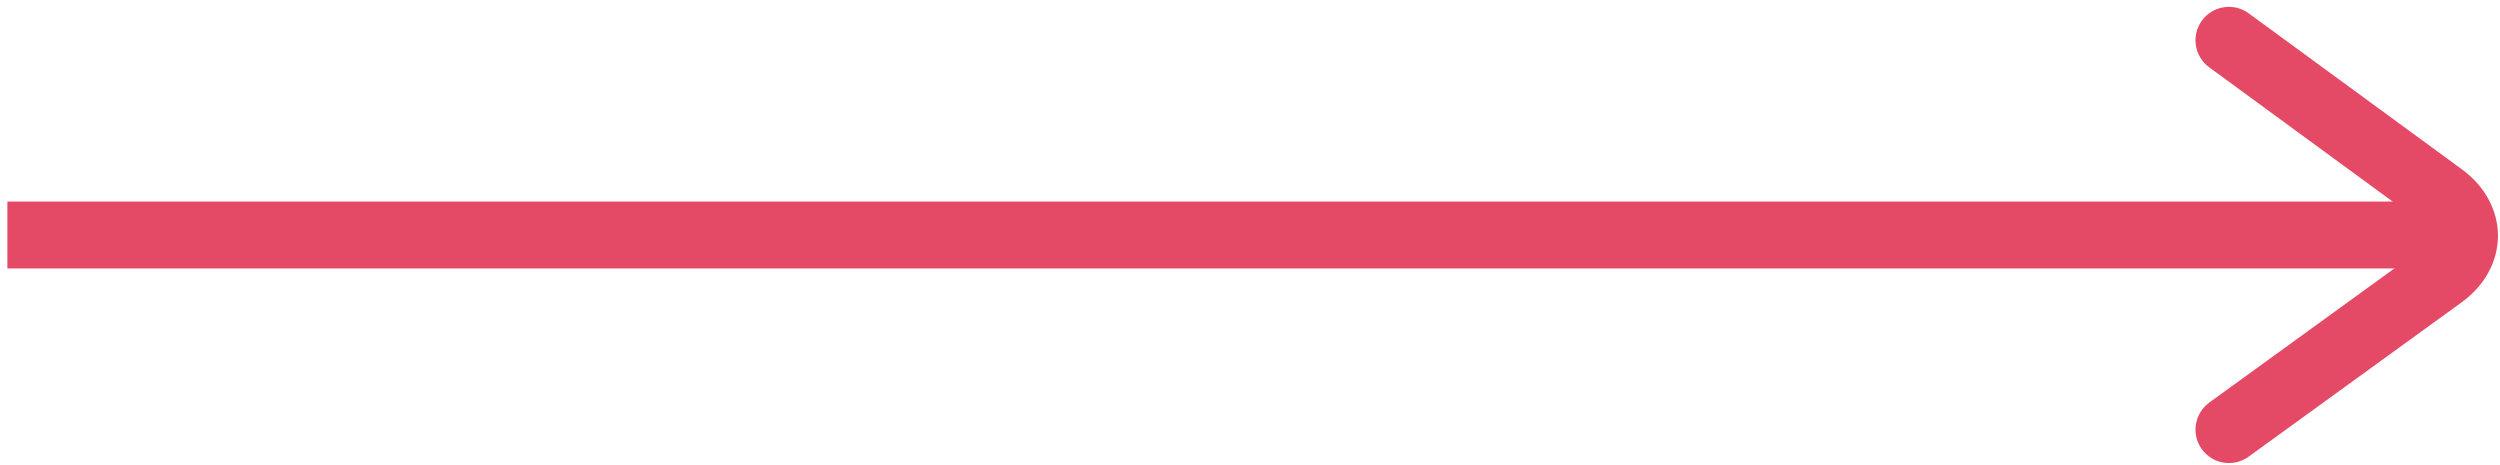
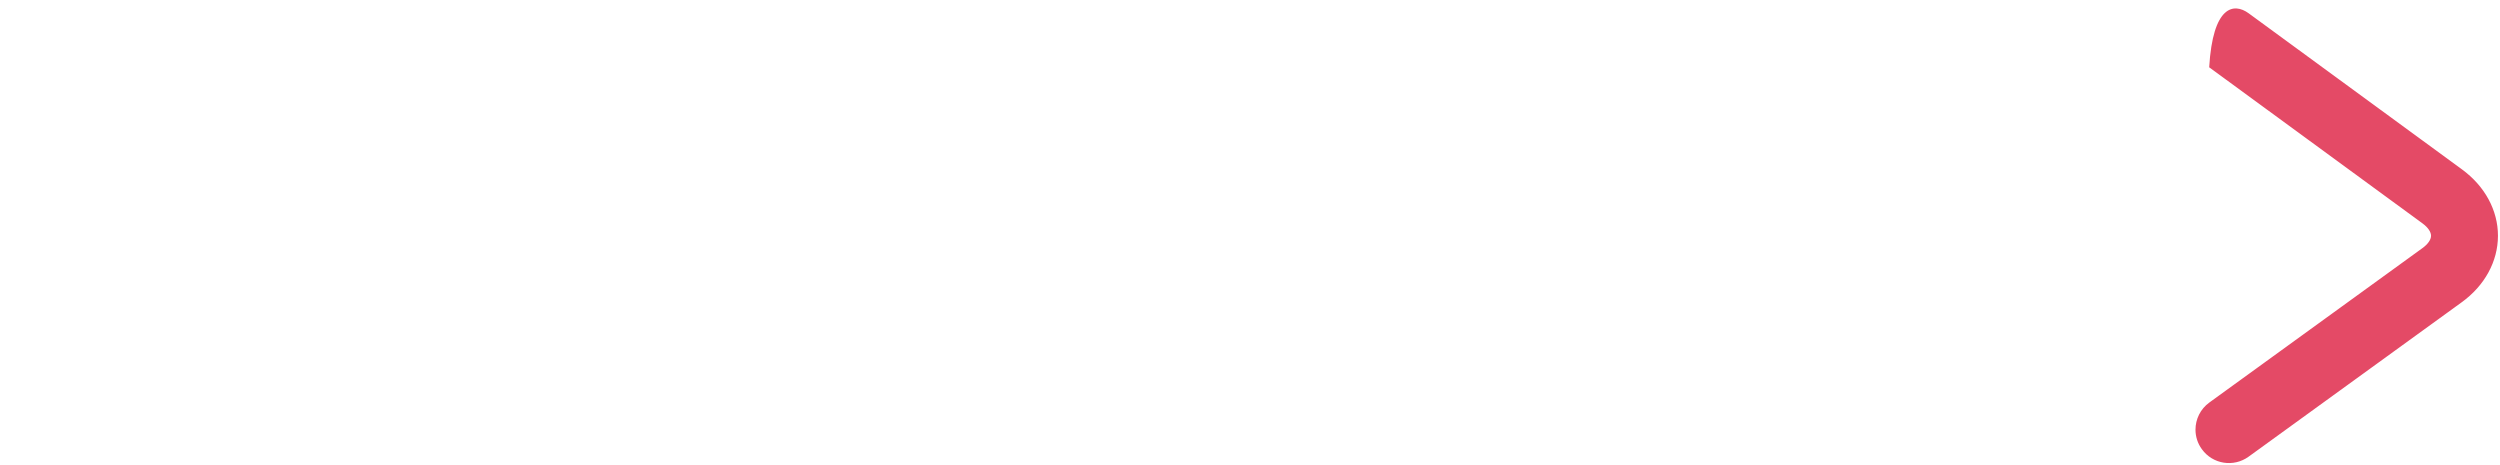
<svg xmlns="http://www.w3.org/2000/svg" width="274" height="51" viewBox="0 0 274 51" fill="none">
-   <path d="M267.61 22.091V29.422L0.809 29.422V22.091L267.61 22.091Z" fill="#E44A66" />
-   <path d="M240.626 47.093C240.626 45.957 241.153 44.837 242.14 44.119L265.501 27.192C266.099 26.76 266.44 26.269 266.442 25.84C266.442 25.415 266.102 24.924 265.511 24.487L242.127 7.376C240.493 6.182 240.138 3.885 241.332 2.254C242.526 0.62 244.823 0.264 246.454 1.458L269.838 18.569C272.342 20.403 273.776 23.05 273.776 25.839V25.857C273.769 28.655 272.324 31.304 269.805 33.127L246.444 50.054C244.805 51.24 242.511 50.88 241.327 49.235C240.854 48.593 240.626 47.837 240.626 47.092V47.093Z" fill="#E44A66" />
+   <path d="M240.626 47.093C240.626 45.957 241.153 44.837 242.14 44.119L265.501 27.192C266.099 26.76 266.44 26.269 266.442 25.84C266.442 25.415 266.102 24.924 265.511 24.487L242.127 7.376C242.526 0.62 244.823 0.264 246.454 1.458L269.838 18.569C272.342 20.403 273.776 23.05 273.776 25.839V25.857C273.769 28.655 272.324 31.304 269.805 33.127L246.444 50.054C244.805 51.24 242.511 50.88 241.327 49.235C240.854 48.593 240.626 47.837 240.626 47.092V47.093Z" fill="#E44A66" />
</svg>